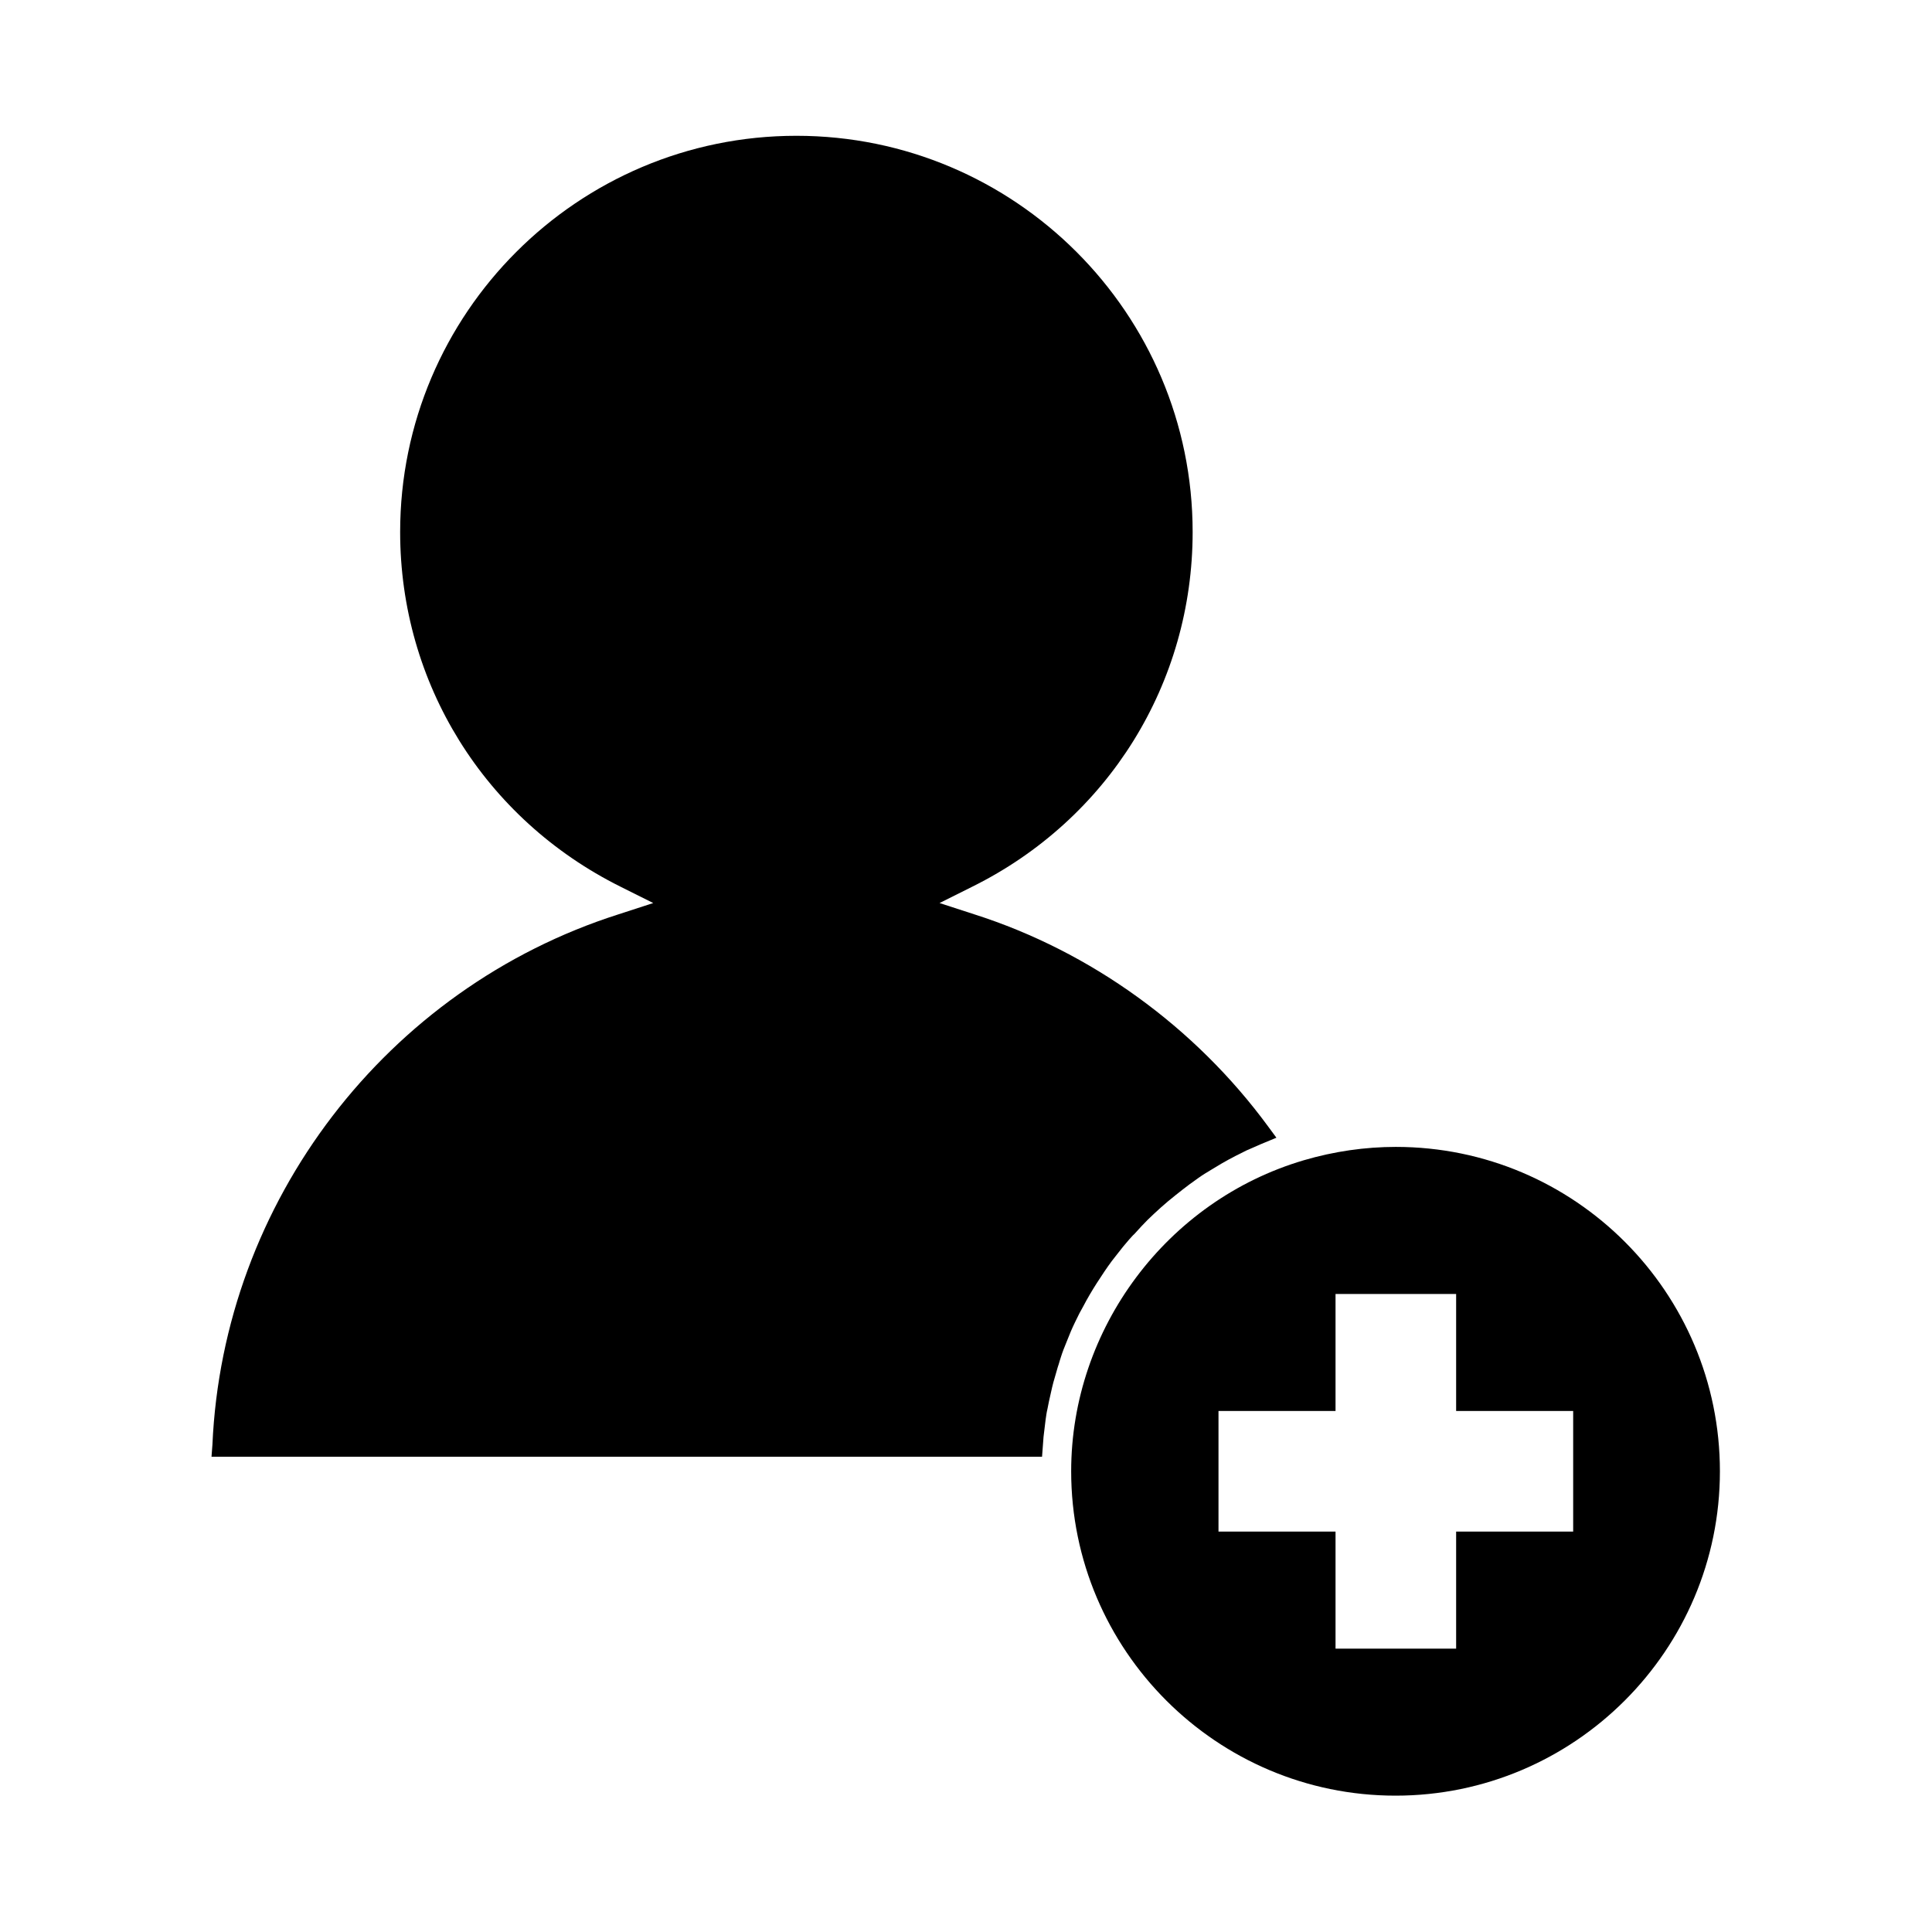
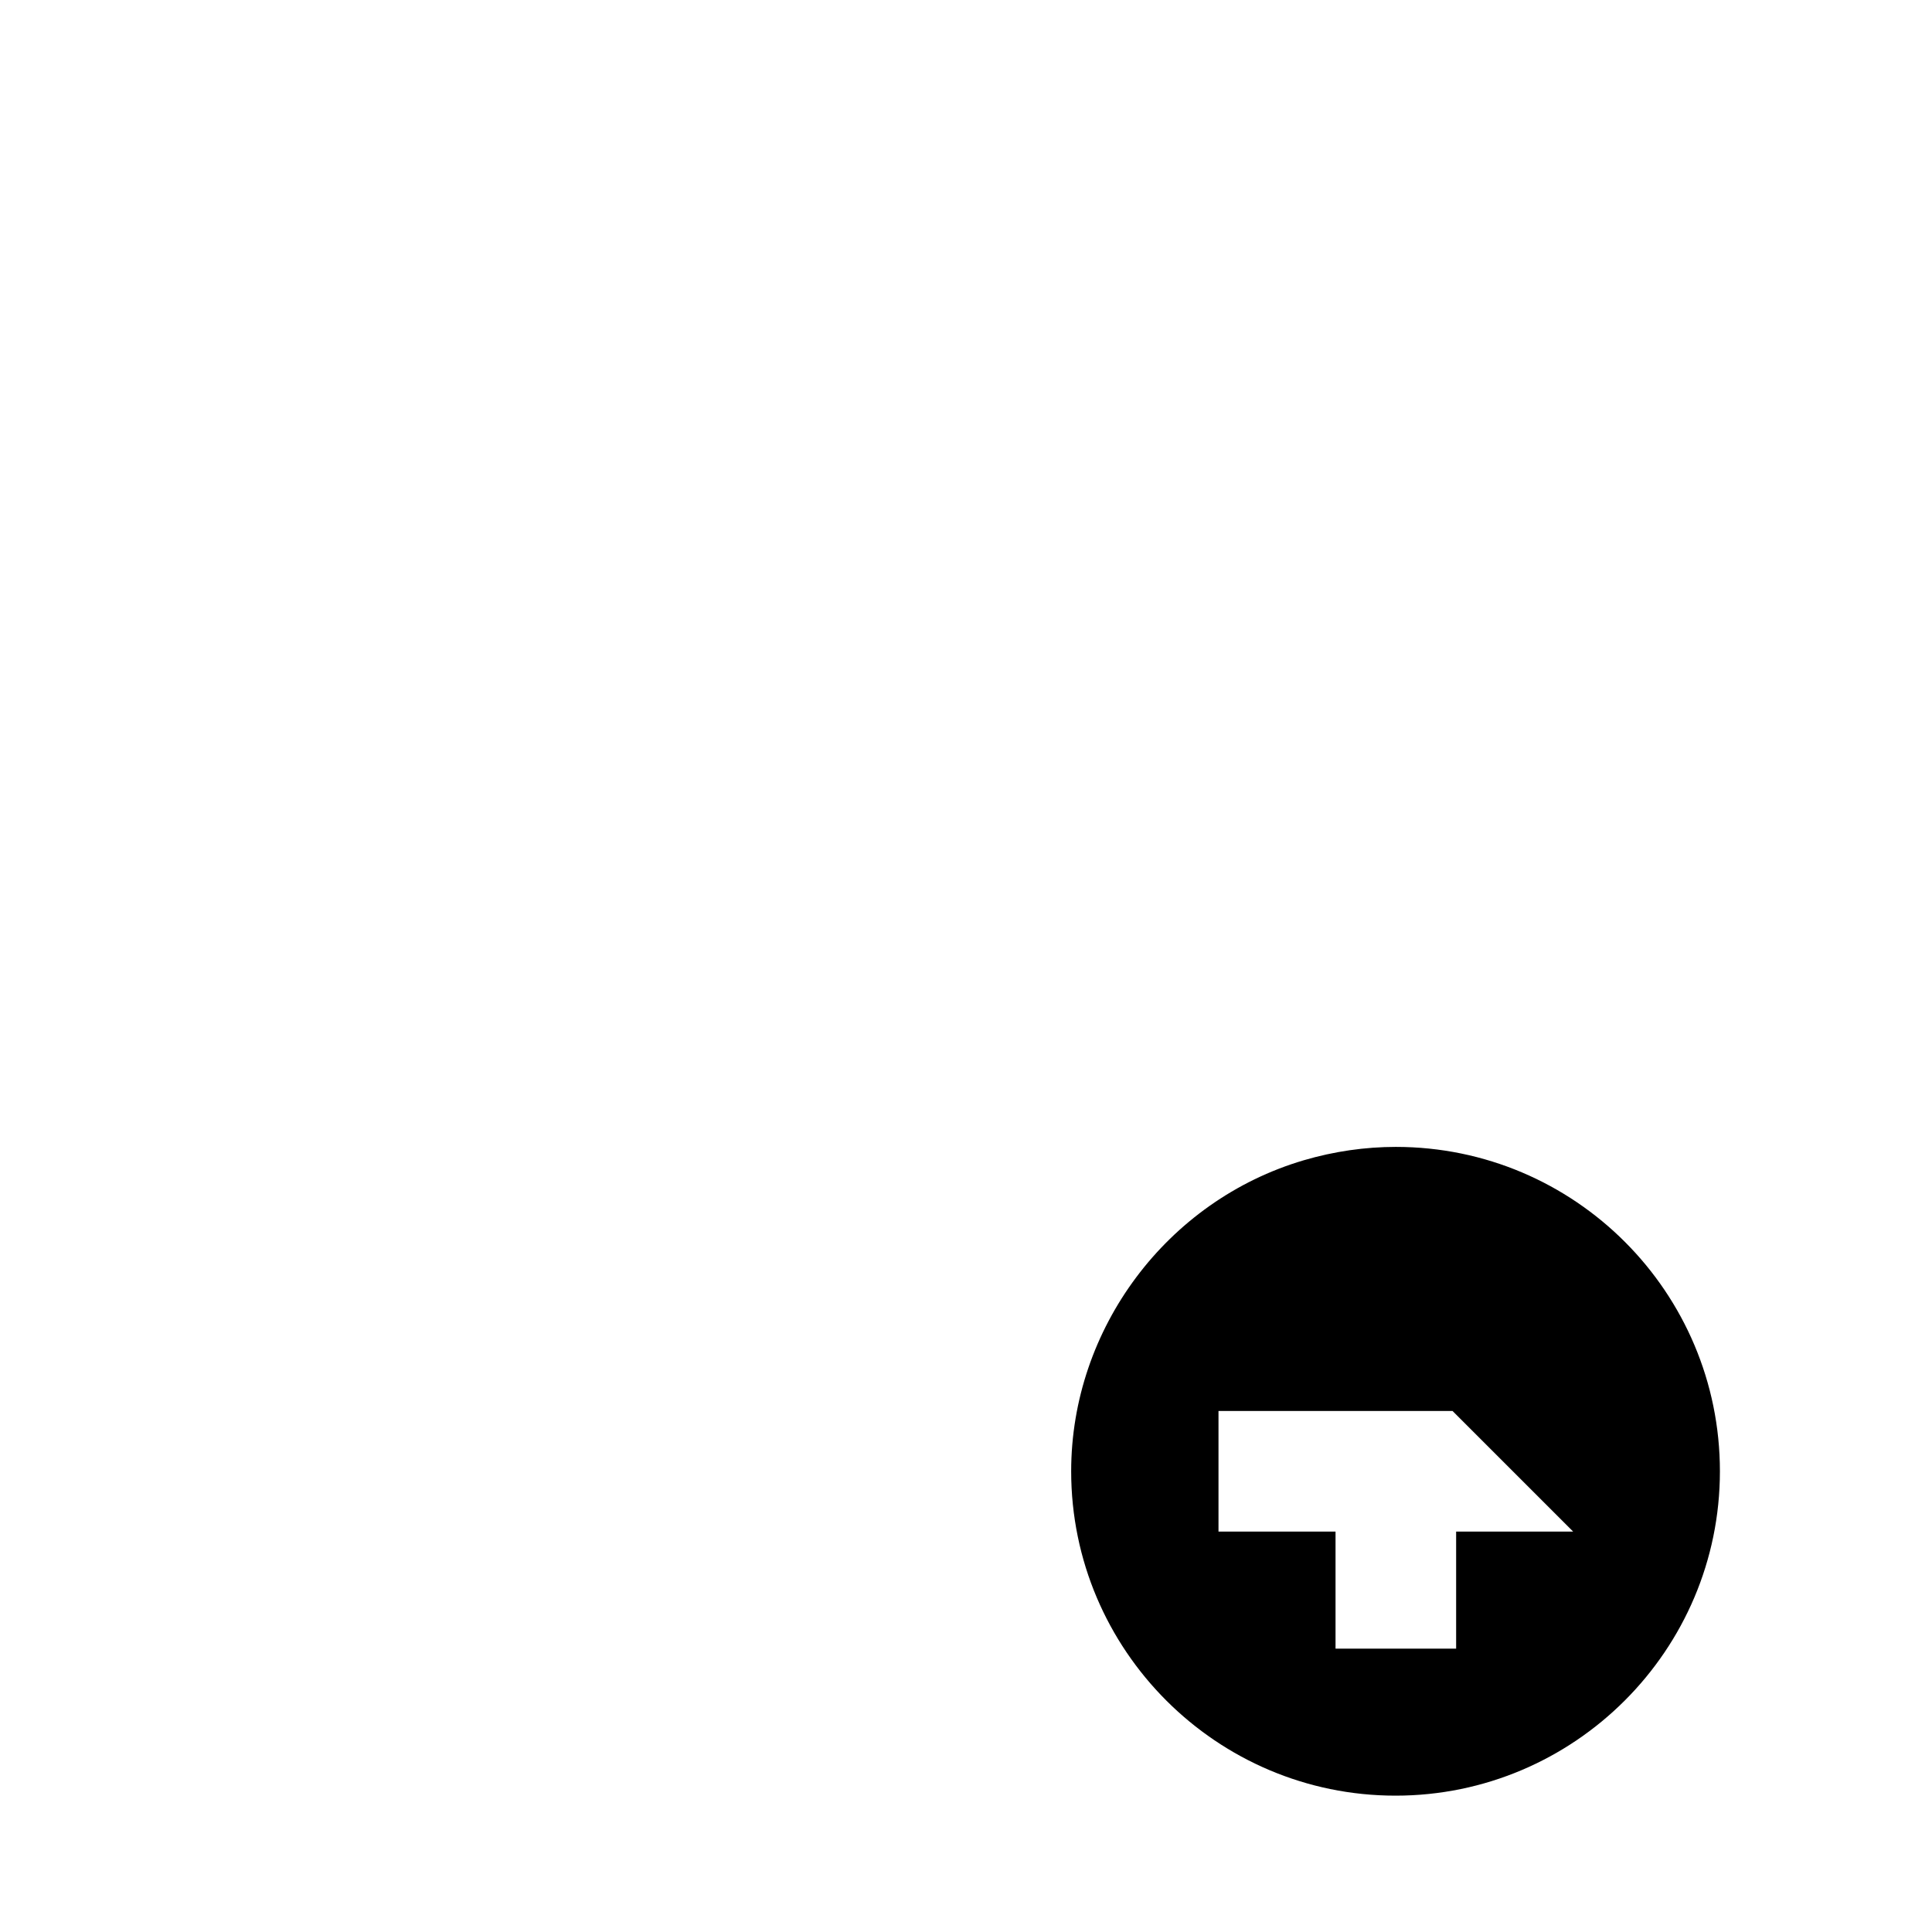
<svg xmlns="http://www.w3.org/2000/svg" fill="#000000" width="800px" height="800px" version="1.1" viewBox="144 144 512 512">
  <g>
-     <path d="m513.91 447.94c-8.109 0-16.375 1.18-24.402 3.543-36.289 10.707-61.637 44.633-61.637 82.422 0 47.391 38.574 85.961 85.961 85.961 47.391 0 85.961-38.574 85.961-85.961 0-47.391-38.414-85.965-85.883-85.965zm46.996 101.95h-31.016v31.016h-31.961v-31.016h-31.016v-31.961h31.016v-31.016h31.961v31.016h31.016z" />
-     <path d="m431.02 490.29c1.102-2.125 2.363-4.25 3.621-6.219 1.418-2.203 2.676-4.094 4.016-5.902l1.418-1.812c1.023-1.34 2.047-2.598 3.148-3.856 0.473-0.473 0.867-1.023 1.418-1.496 1.418-1.574 2.441-2.676 3.465-3.699l1.73-1.652c1.418-1.34 2.519-2.281 3.621-3.227 0.551-0.473 1.18-0.945 2.125-1.73 1.34-1.102 2.441-1.891 3.543-2.754 0.867-0.629 1.652-1.18 2.519-1.812 1.102-0.789 2.281-1.496 3.465-2.203 0.945-0.551 1.812-1.102 2.754-1.652 1.18-0.707 2.441-1.34 3.621-1.969 0.945-0.473 1.891-0.945 2.832-1.418 1.258-0.551 2.519-1.102 3.777-1.652l4.172-1.73-2.203-2.992c-19.363-26.371-46.996-46.367-77.855-56.207l-9.211-2.992 8.66-4.328c36.055-17.871 58.41-53.922 58.41-93.992 0-57.938-47.074-105.01-105.01-105.01s-105.01 47.074-105.01 105.01c0 40.07 22.355 76.043 58.41 93.992l8.66 4.328-9.211 2.992c-61.48 19.602-104.78 76.121-107.61 140.59l-0.238 3.144h220.1l0.395-5.273c0.156-1.34 0.316-2.754 0.551-4.566 0.156-0.945 0.234-1.812 0.473-2.754 0.234-1.34 0.551-2.676 0.867-4.094 0.316-1.34 0.473-2.203 0.707-2.992 0.395-1.418 0.789-2.754 1.18-4.094l0.234-0.707c0.234-0.707 0.395-1.418 0.629-2.047 0.395-1.258 0.867-2.441 1.418-3.777l1.18-2.914c0.707-1.652 1.496-3.227 2.281-4.801z" />
+     <path d="m513.91 447.94c-8.109 0-16.375 1.18-24.402 3.543-36.289 10.707-61.637 44.633-61.637 82.422 0 47.391 38.574 85.961 85.961 85.961 47.391 0 85.961-38.574 85.961-85.961 0-47.391-38.414-85.965-85.883-85.965zm46.996 101.95h-31.016v31.016h-31.961v-31.016h-31.016v-31.961h31.016v-31.016v31.016h31.016z" />
  </g>
</svg>